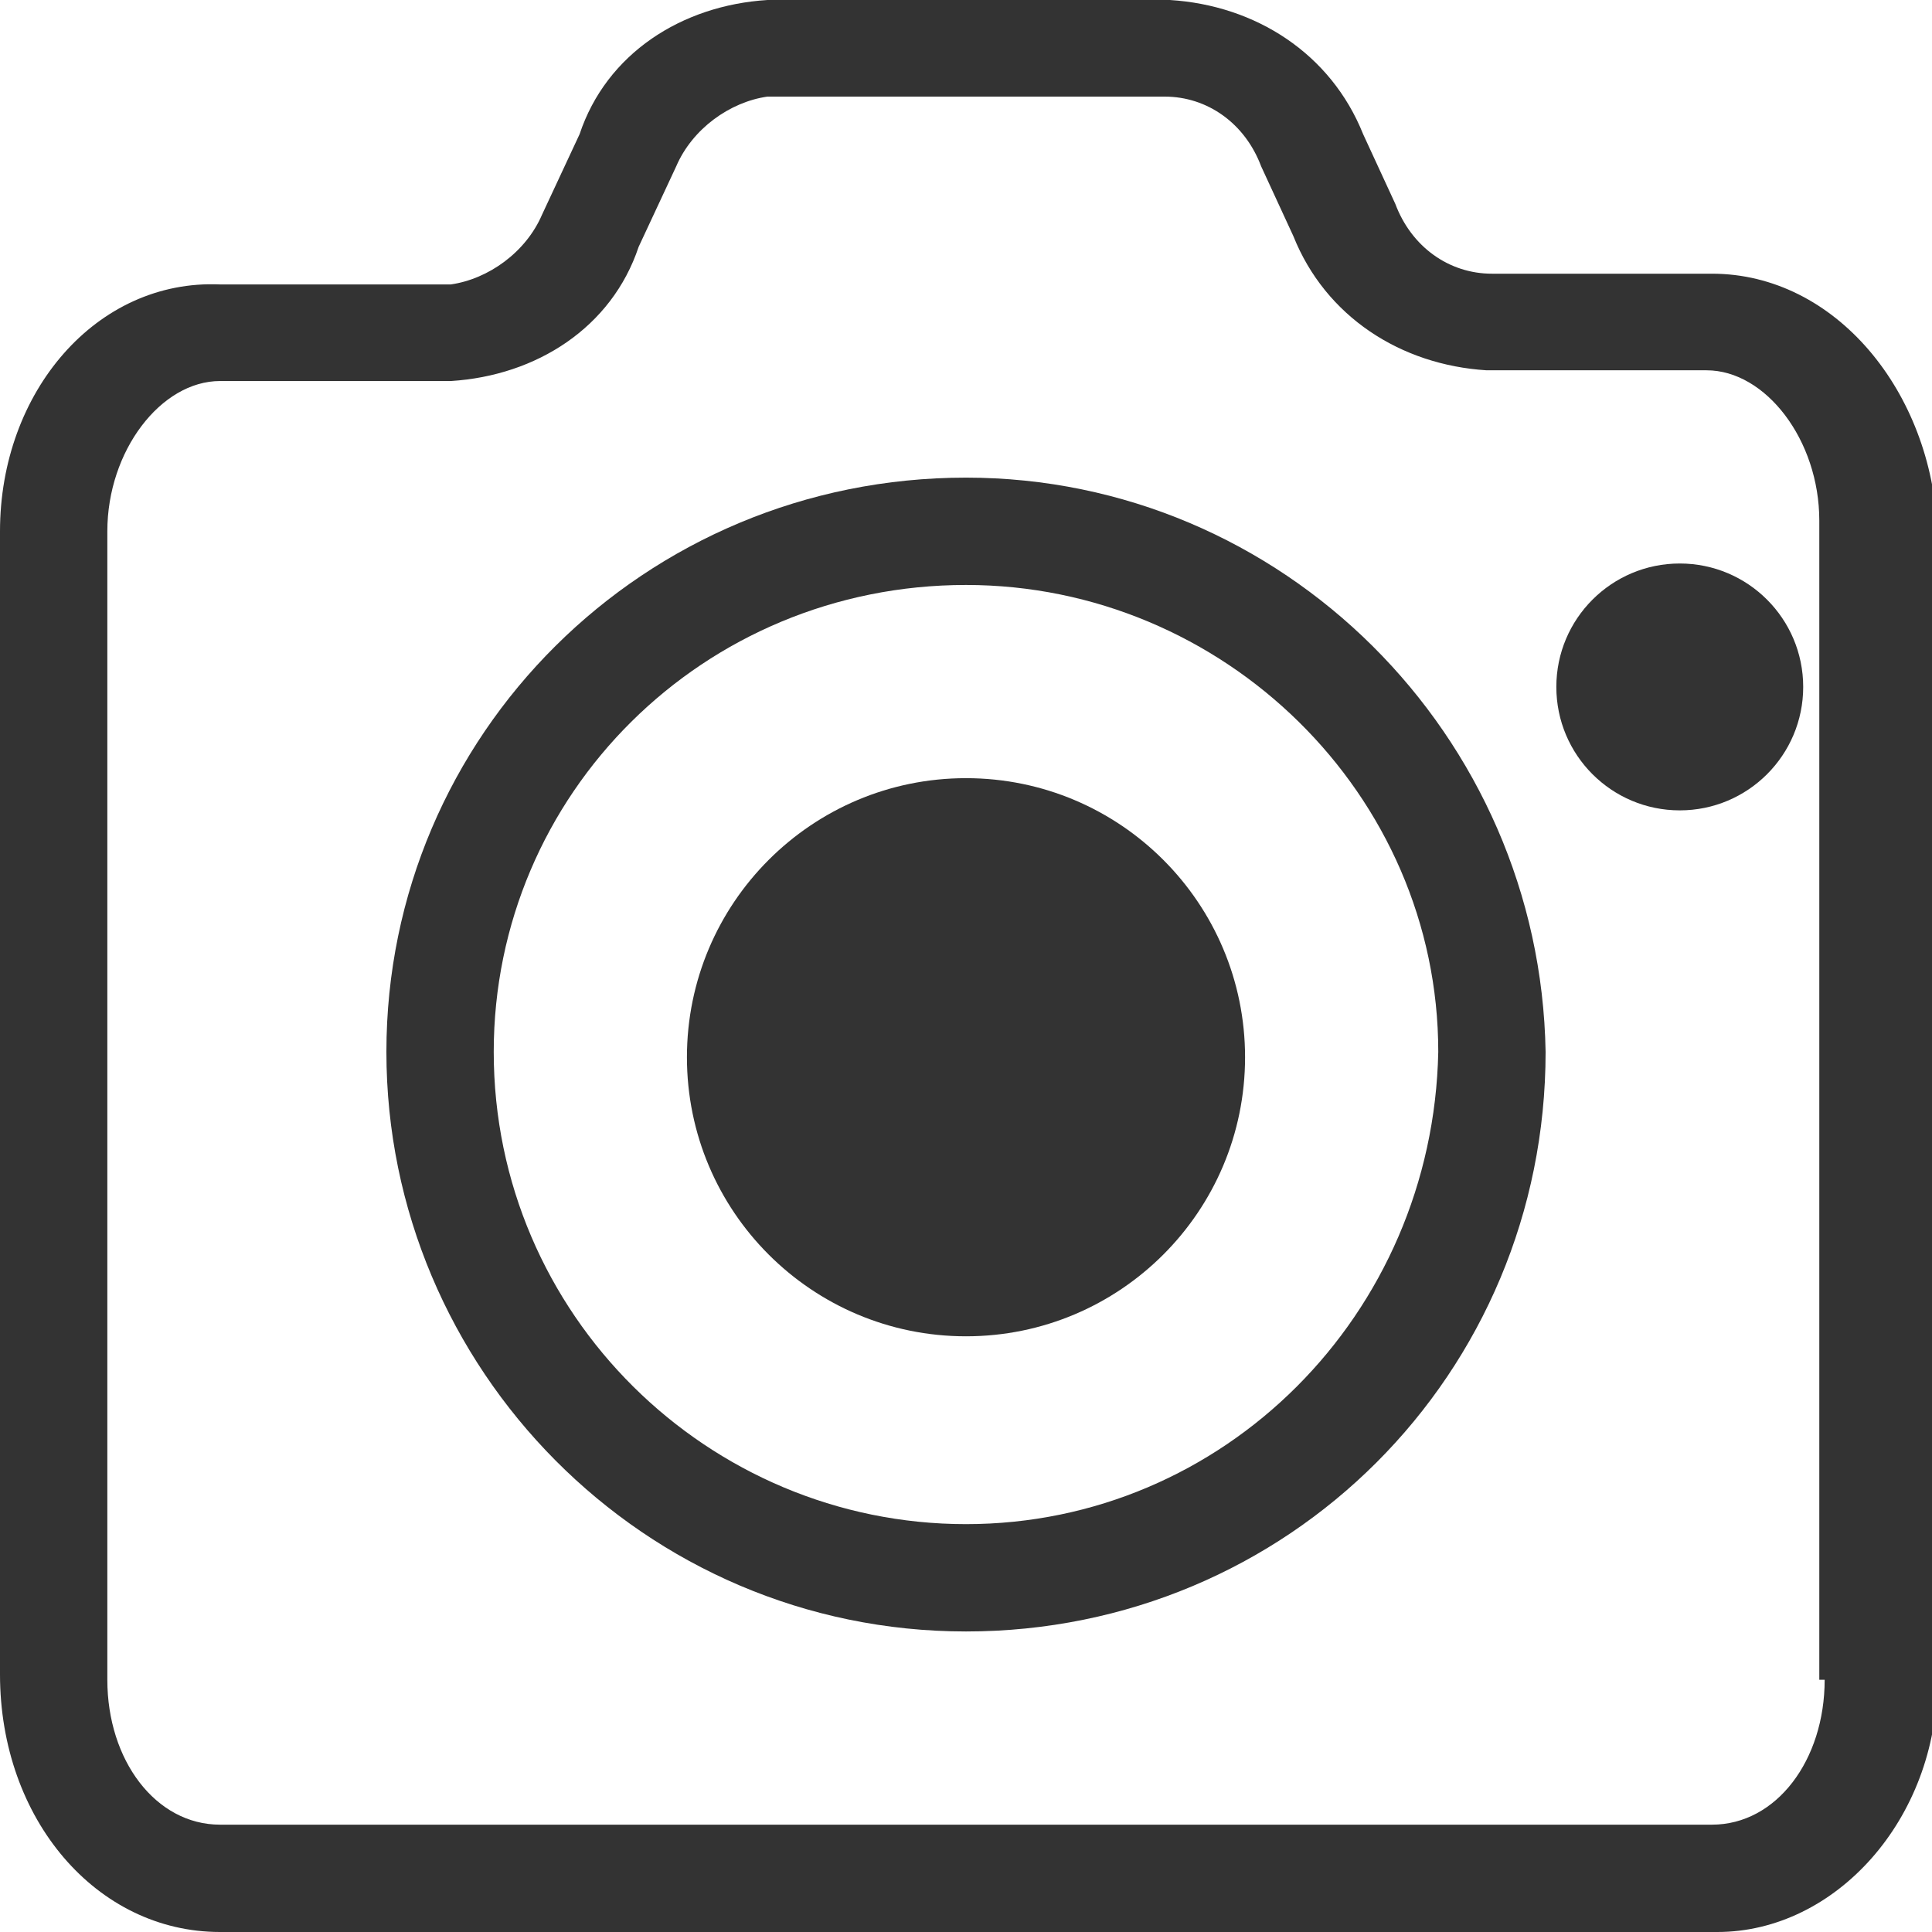
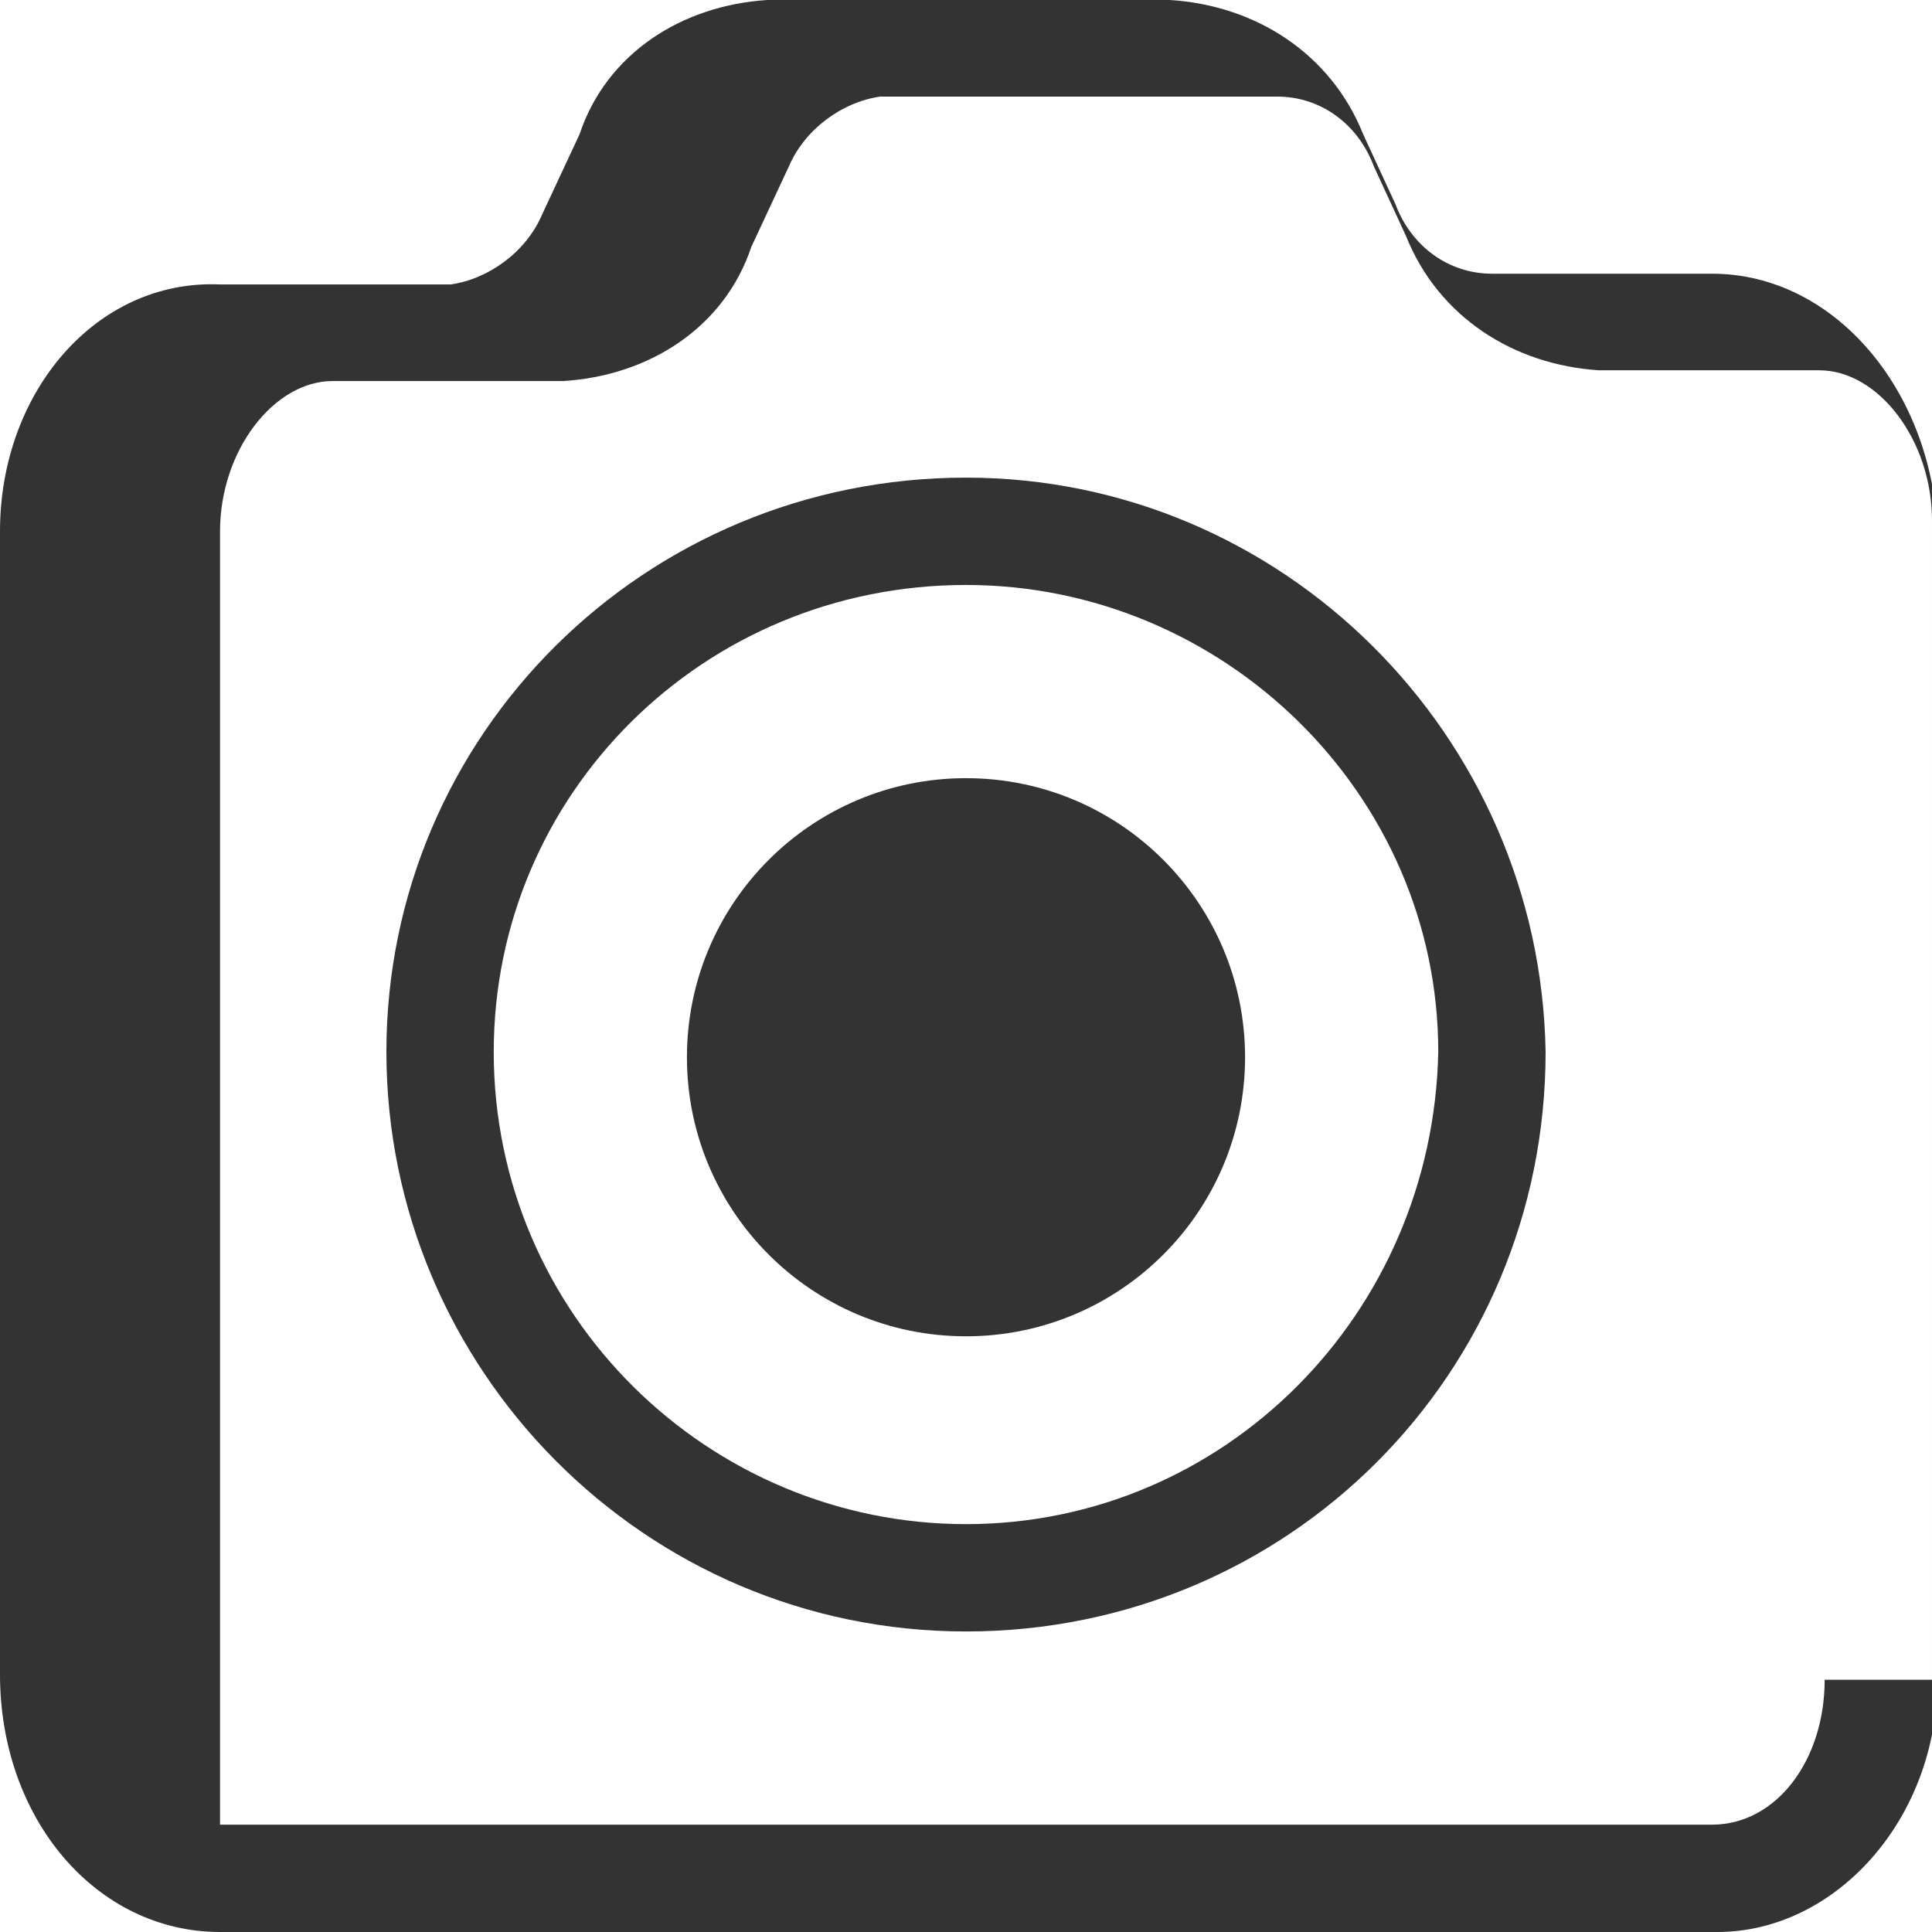
<svg xmlns="http://www.w3.org/2000/svg" version="1.1" id="图层_1" x="0px" y="0px" viewBox="0 0 36 36" style="enable-background:new 0 0 36 36;" xml:space="preserve">
  <style type="text/css">
	.st0{fill:#333333;}
</style>
  <g>
-     <path class="st0" d="M31.9,5.1l-4.1,0c-0.8,0-1.5-0.5-1.8-1.3l-0.6-1.3c-0.6-1.5-2-2.4-3.6-2.5l-7.5,0c-1.6,0.1-3,1-3.5,2.5   l-0.7,1.5c-0.3,0.7-1,1.2-1.7,1.3H4.1C1.8,5.2,0,7.3,0,9.9v21.3C0,33.9,1.8,36,4.1,36h27.9c2.2,0,4.1-2.1,4.1-4.7V9.9   C36,7.3,34.2,5.1,31.9,5.1z M34,31.3c0,1.5-0.9,2.7-2.1,2.7H4.1C2.9,34,2,32.8,2,31.3V9.9c0-1.5,1-2.8,2.1-2.8l4.3,0   c1.6-0.1,3-1,3.5-2.5l0.7-1.5c0.3-0.7,1-1.2,1.7-1.3l7.4,0c0.8,0,1.5,0.5,1.8,1.3l0.6,1.3c0.6,1.5,2,2.4,3.6,2.5h4.1   c1.1,0,2.1,1.3,2.1,2.8V31.3z" />
+     <path class="st0" d="M31.9,5.1l-4.1,0c-0.8,0-1.5-0.5-1.8-1.3l-0.6-1.3c-0.6-1.5-2-2.4-3.6-2.5l-7.5,0c-1.6,0.1-3,1-3.5,2.5   l-0.7,1.5c-0.3,0.7-1,1.2-1.7,1.3H4.1C1.8,5.2,0,7.3,0,9.9v21.3C0,33.9,1.8,36,4.1,36h27.9c2.2,0,4.1-2.1,4.1-4.7V9.9   C36,7.3,34.2,5.1,31.9,5.1z M34,31.3c0,1.5-0.9,2.7-2.1,2.7H4.1V9.9c0-1.5,1-2.8,2.1-2.8l4.3,0   c1.6-0.1,3-1,3.5-2.5l0.7-1.5c0.3-0.7,1-1.2,1.7-1.3l7.4,0c0.8,0,1.5,0.5,1.8,1.3l0.6,1.3c0.6,1.5,2,2.4,3.6,2.5h4.1   c1.1,0,2.1,1.3,2.1,2.8V31.3z" />
    <path class="st0" d="M18,8.9C12,8.9,7.2,13.7,7.2,19.6c0,5.9,4.8,10.8,10.8,10.8s10.8-4.8,10.8-10.8C28.7,13.7,23.9,8.9,18,8.9z    M18,28.4c-4.8,0-8.8-3.9-8.8-8.8c0-4.8,3.9-8.7,8.8-8.7c4.8,0,8.8,3.9,8.8,8.7C26.7,24.5,22.8,28.4,18,28.4z" />
    <circle class="st0" cx="18" cy="19.7" r="5.2" />
-     <circle class="st0" cx="31.3" cy="12.8" r="2.3" />
  </g>
</svg>